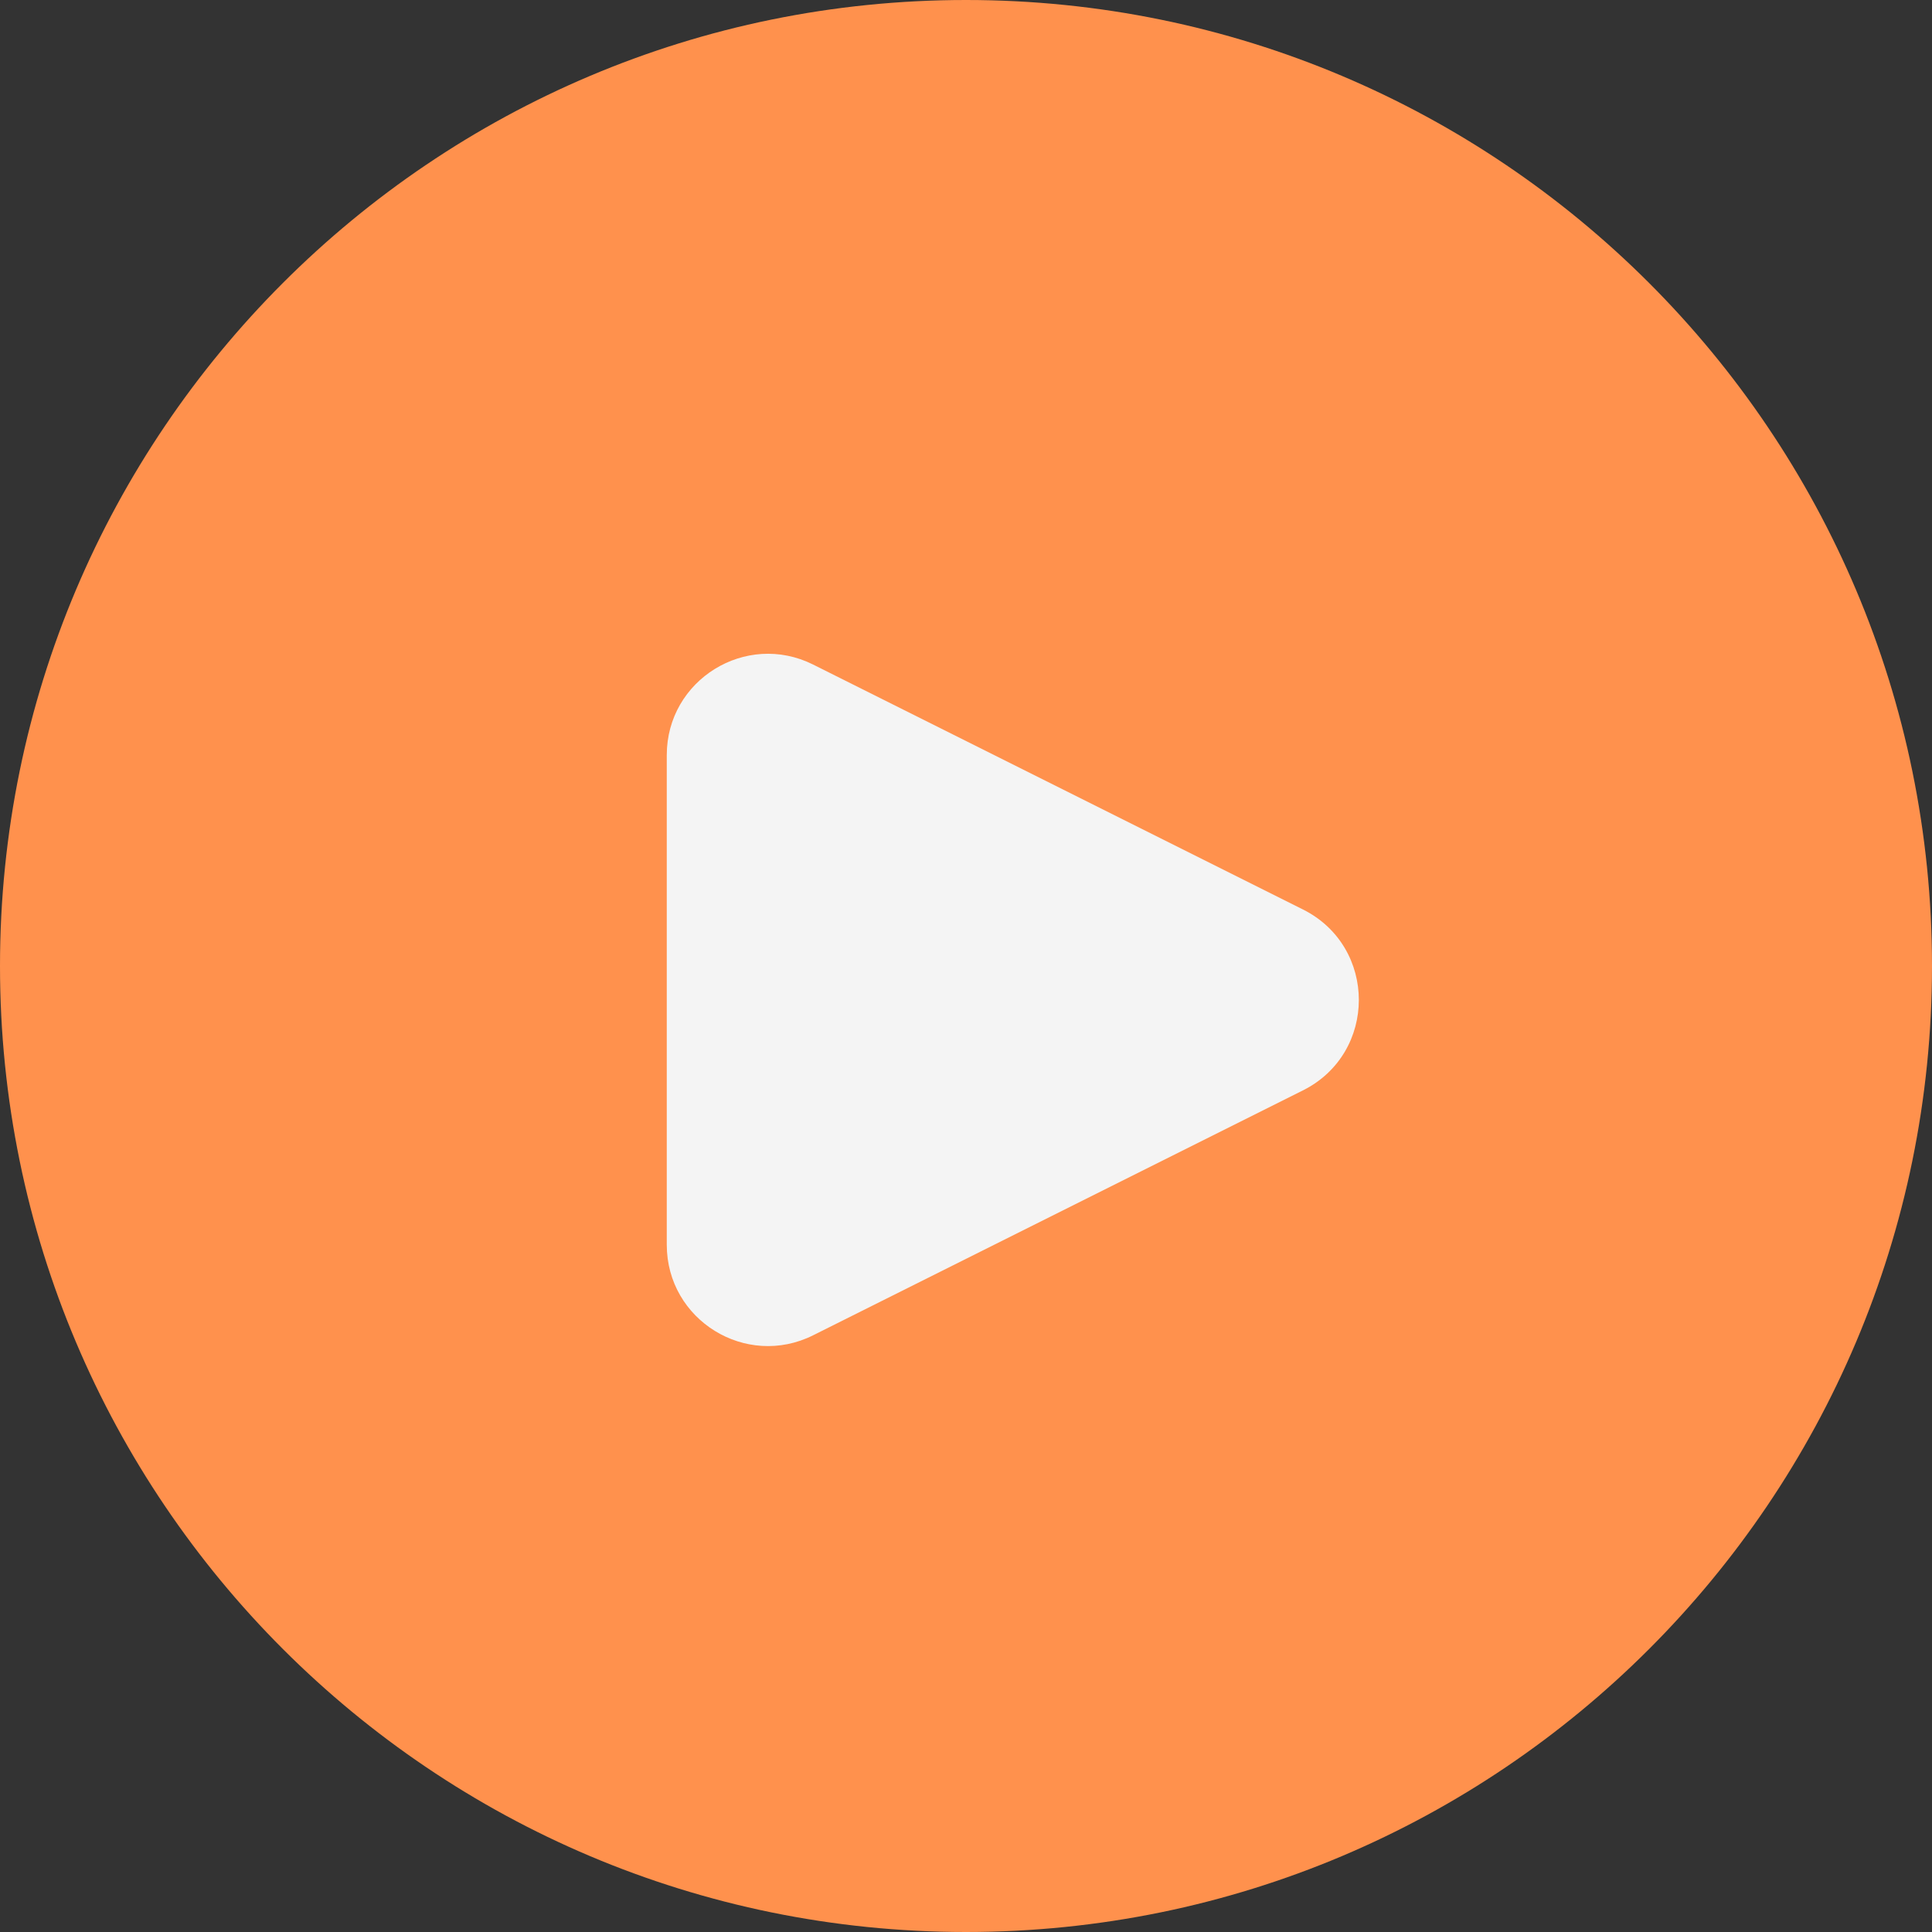
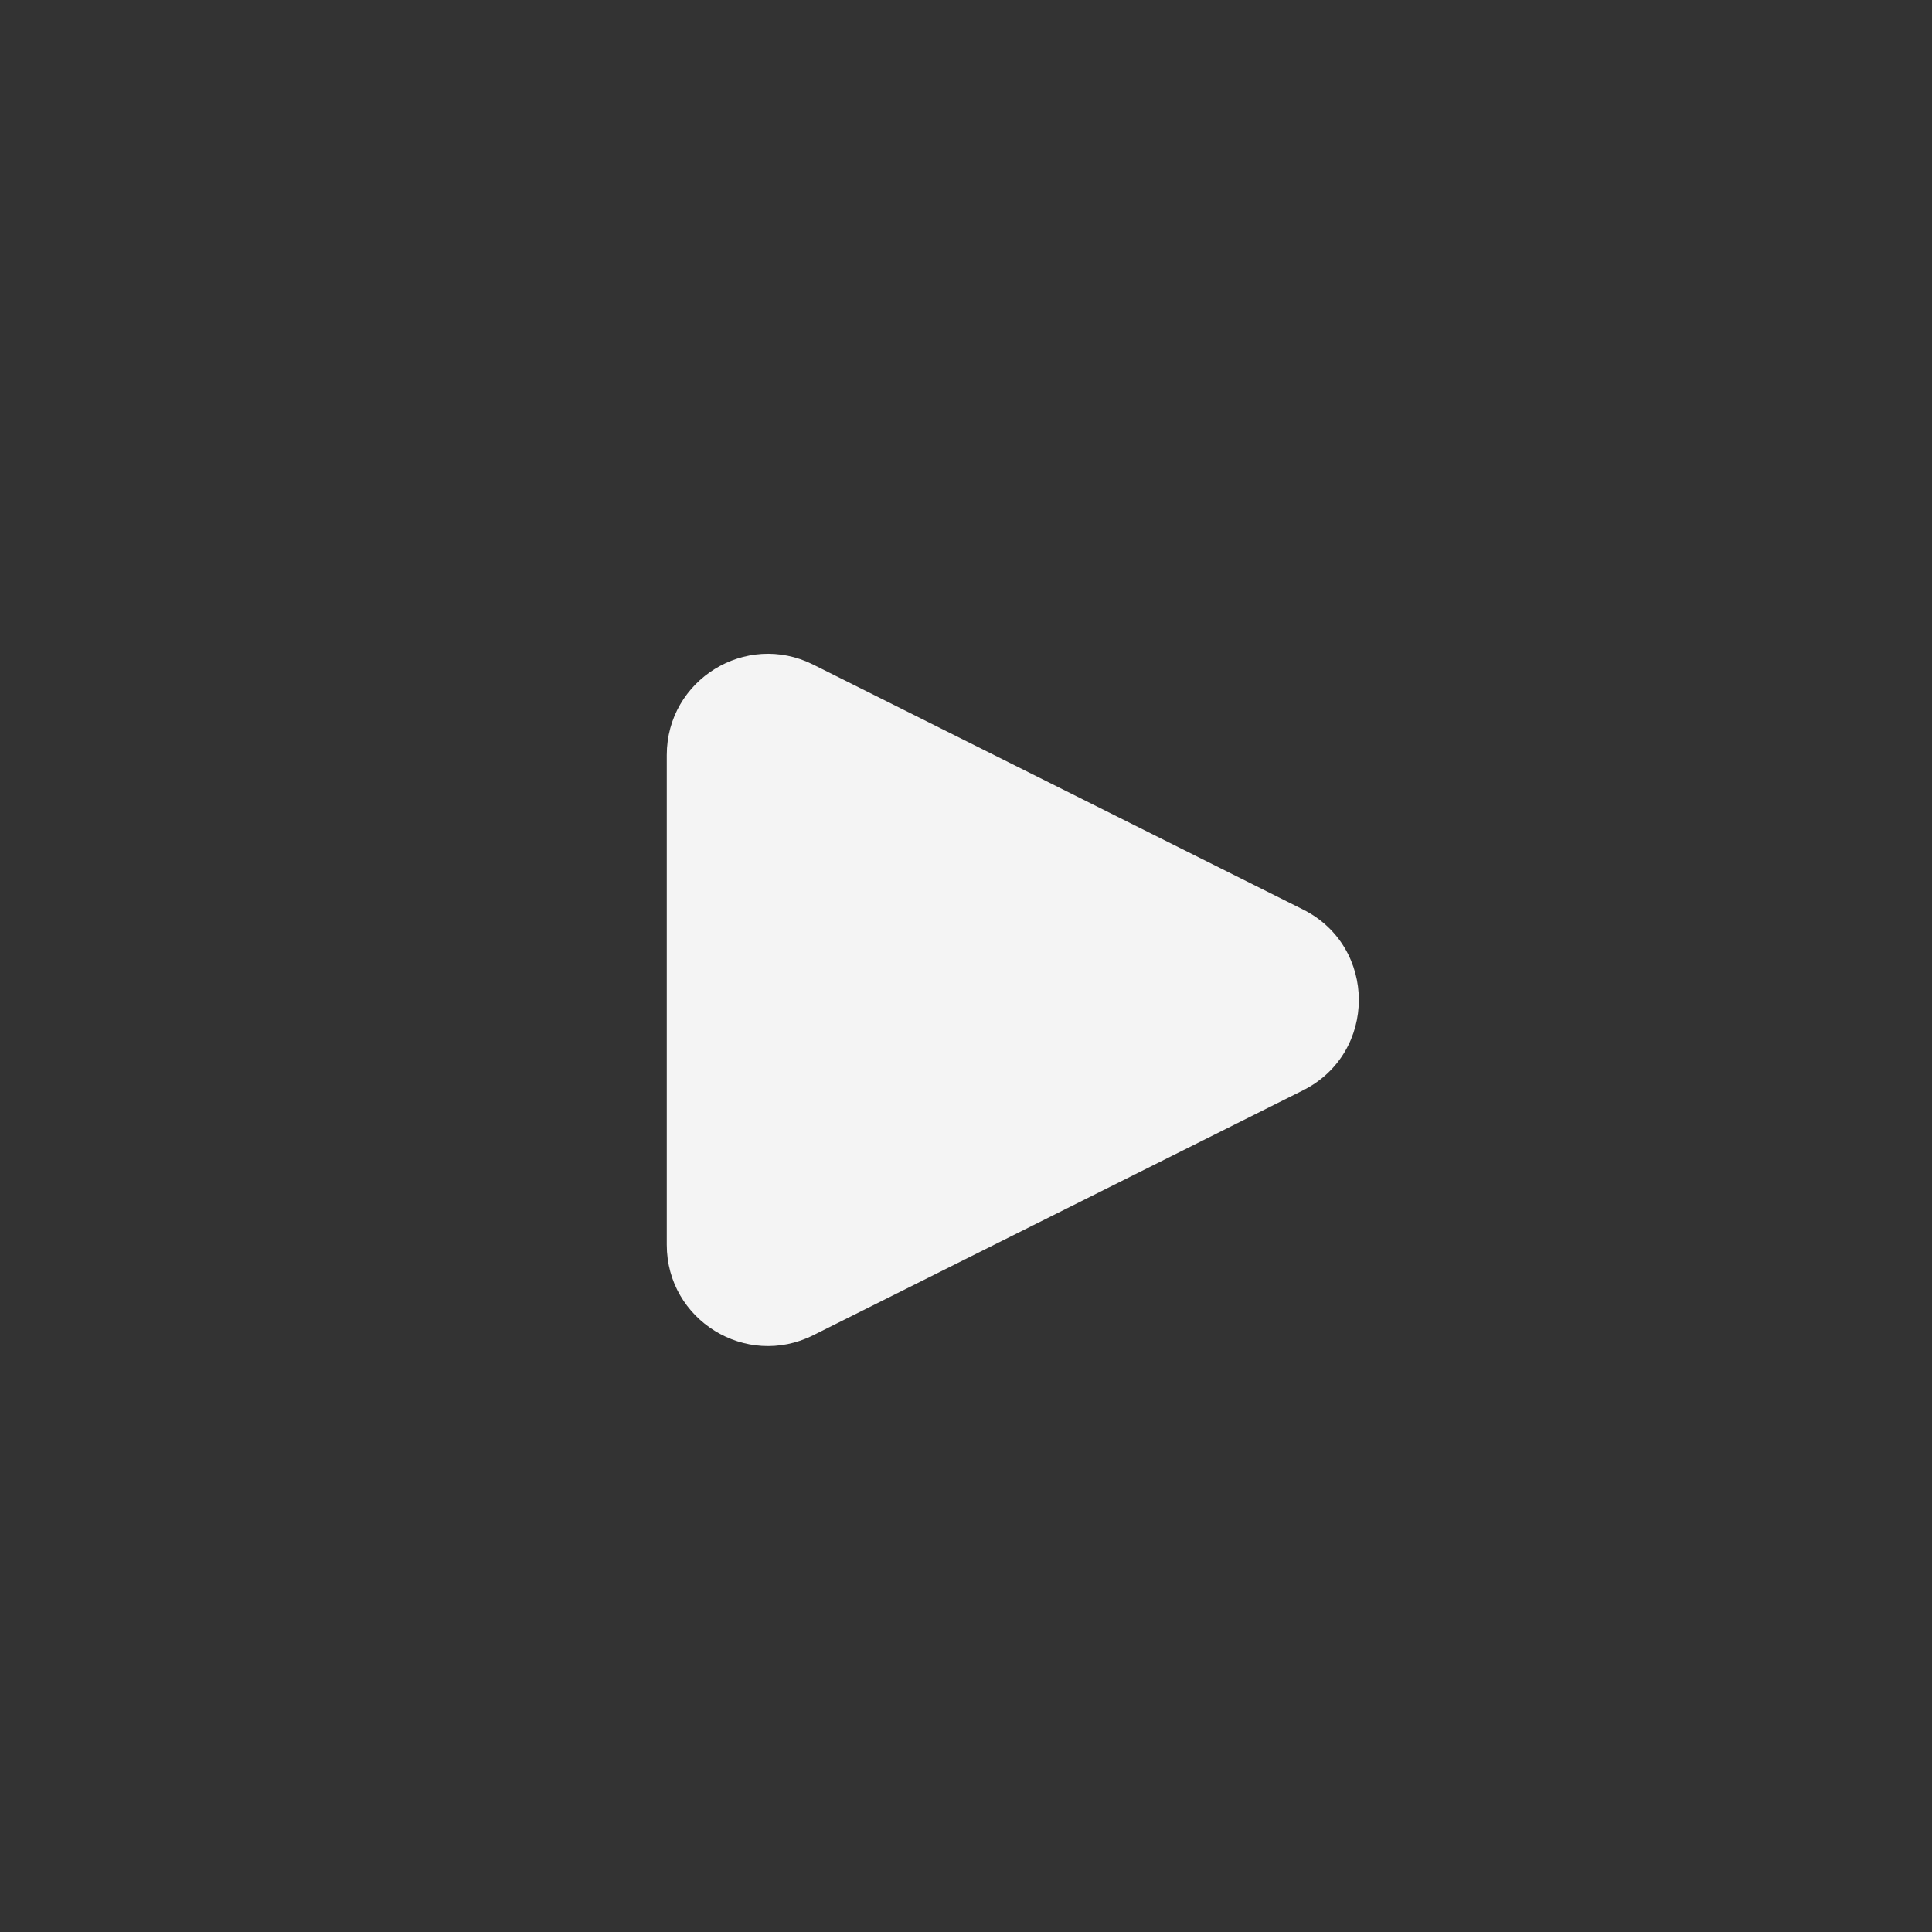
<svg xmlns="http://www.w3.org/2000/svg" fill="#000000" height="500" id="Layer" preserveAspectRatio="xMidYMid meet" version="1.1" viewBox="0.0 0.0 500.0 500.0" width="500" x="0" xml:space="preserve" y="0" zoomAndPan="magnify">
  <rect x="0.0" y="0.0" width="500.0" height="500.0" fill="#333333" stroke="none" />
  <g>
    <g id="change1_1">
-       <path d="M250,500h-0C111.929,500,0,388.071,0,250v-0 C0,111.929,111.929,0,250,0h0C388.071,0,500,111.929,500,250v0 C500,388.071,388.071,500,250,500z" fill="#ff914d" />
-     </g>
+       </g>
    <g id="change2_1">
      <path d="M172.561,322.155V195.406c0-19.461,20.48-32.118,37.886-23.415 L337.195,235.366c19.295,9.647,19.295,37.182,0,46.829l-126.748,63.374 C193.041,354.272,172.561,341.615,172.561,322.155z" fill="#f4f4f4" />
    </g>
  </g>
</svg>